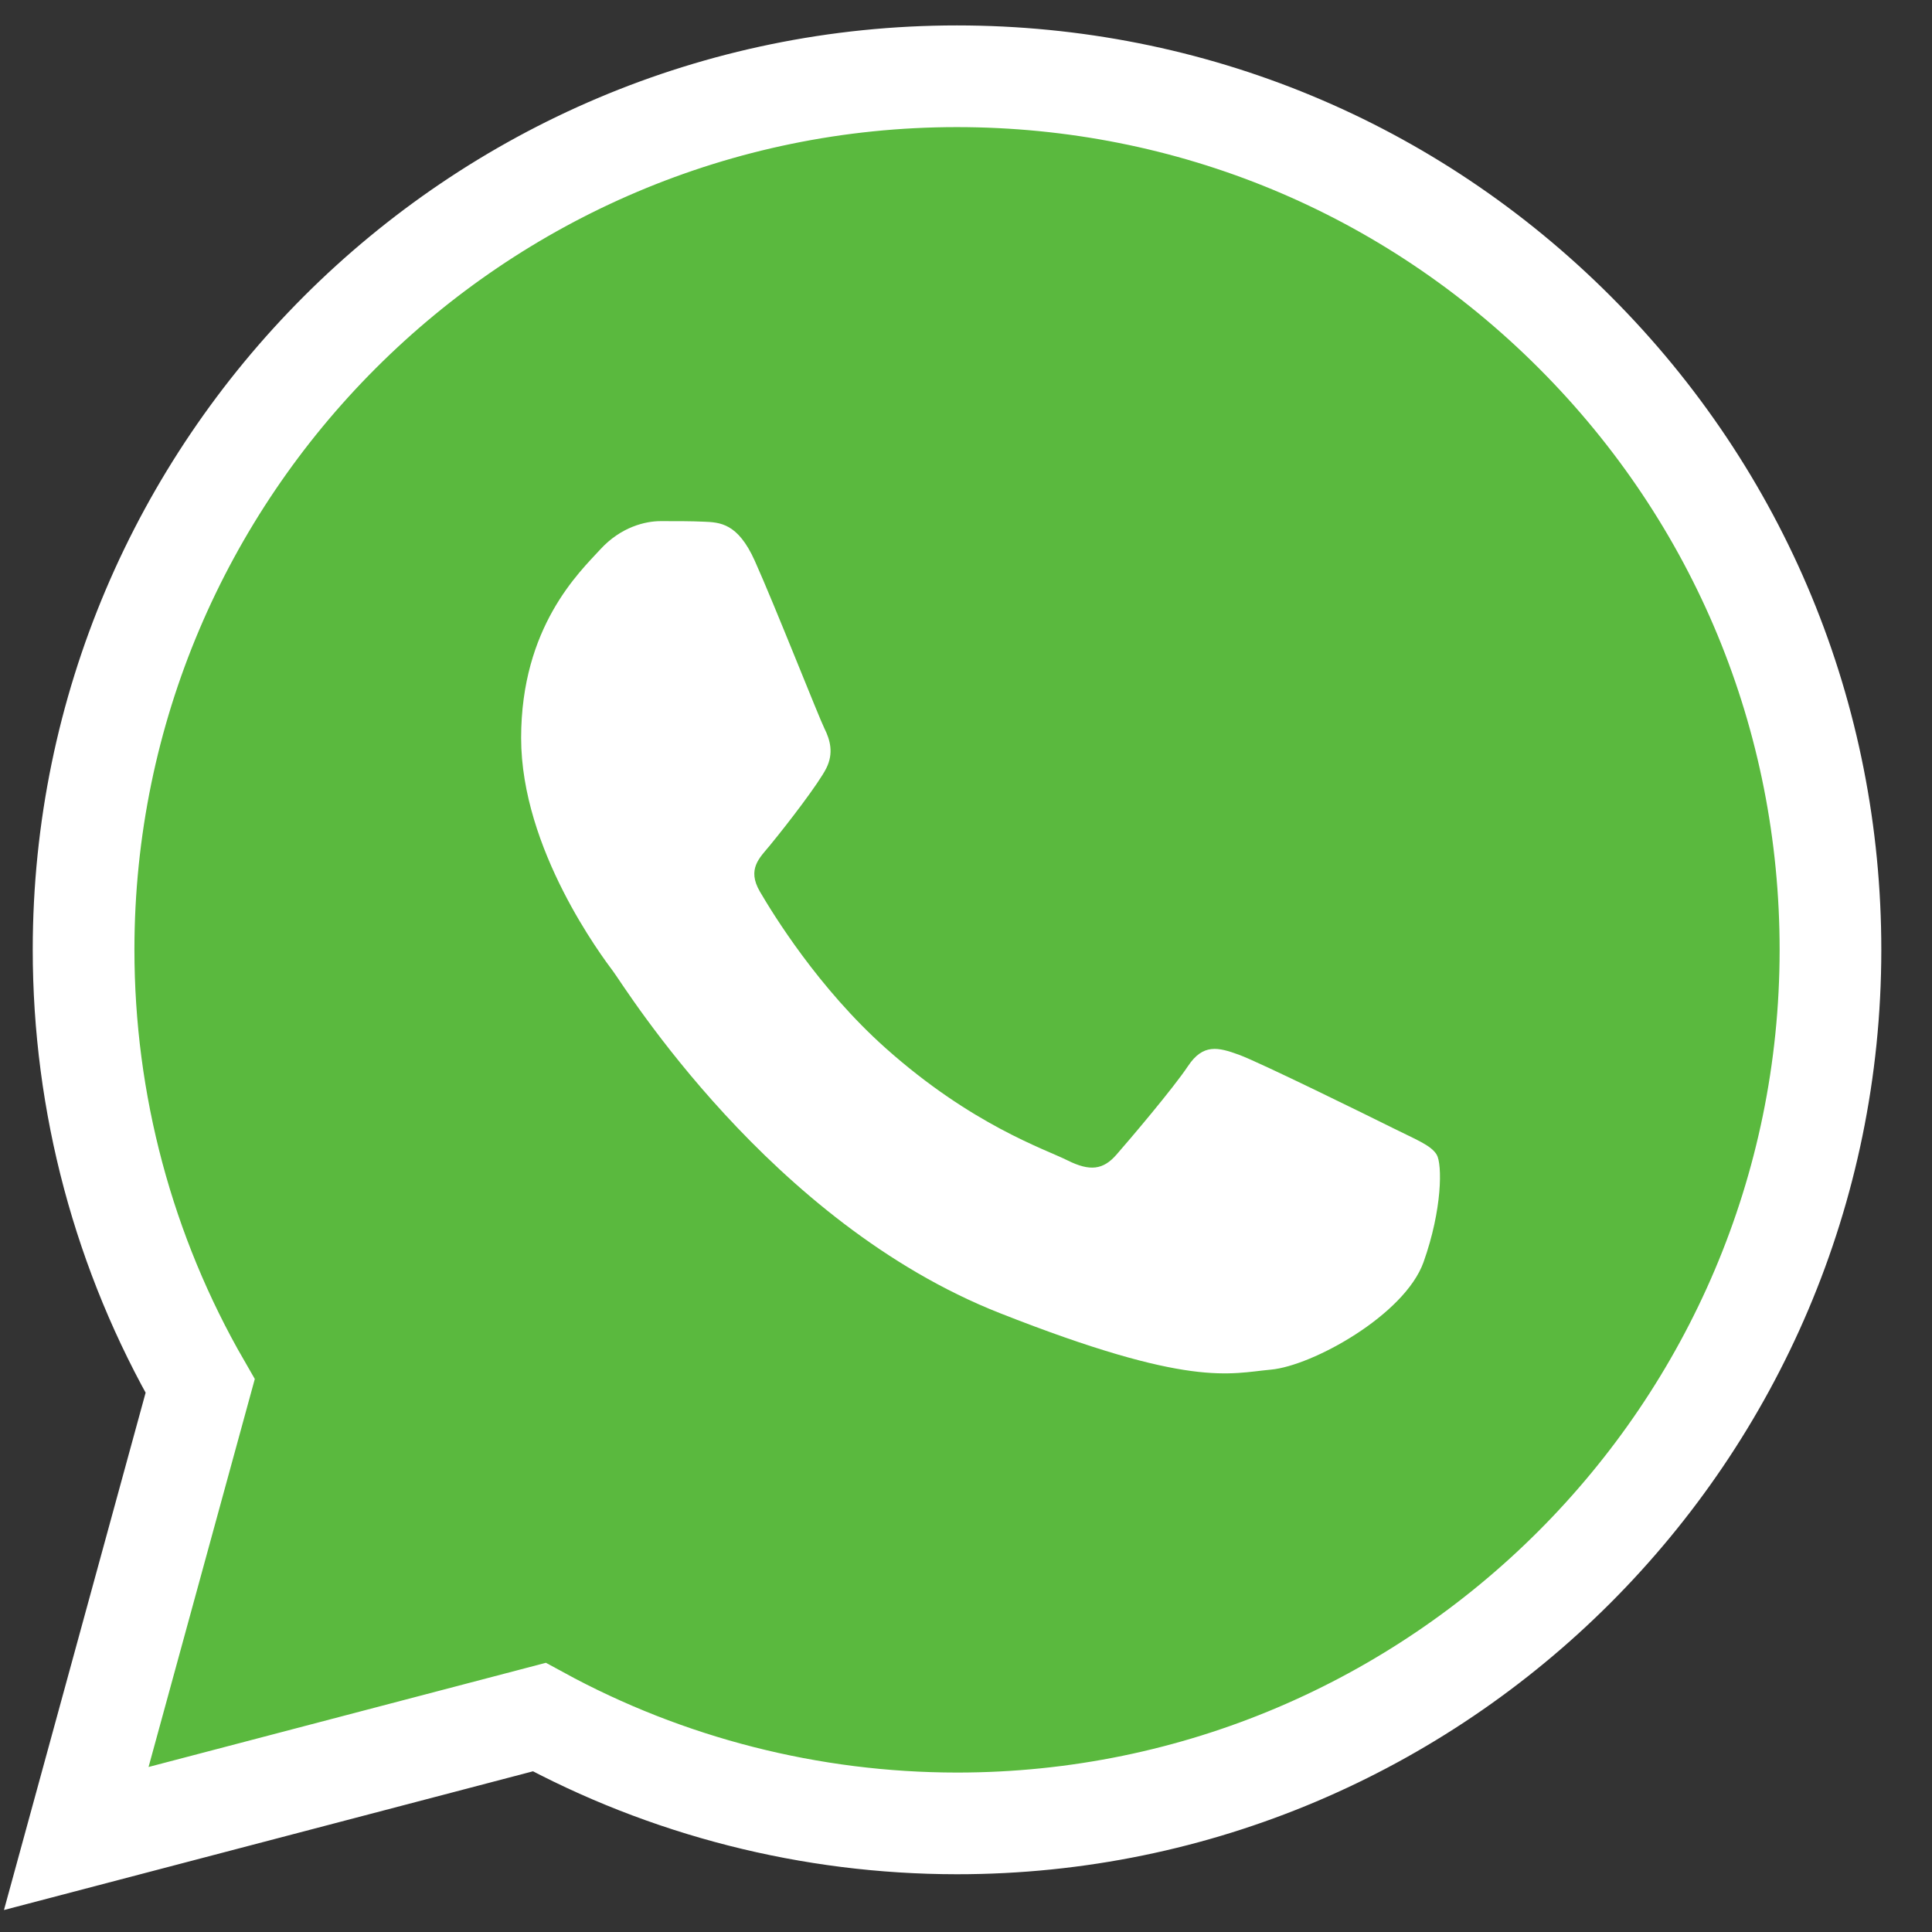
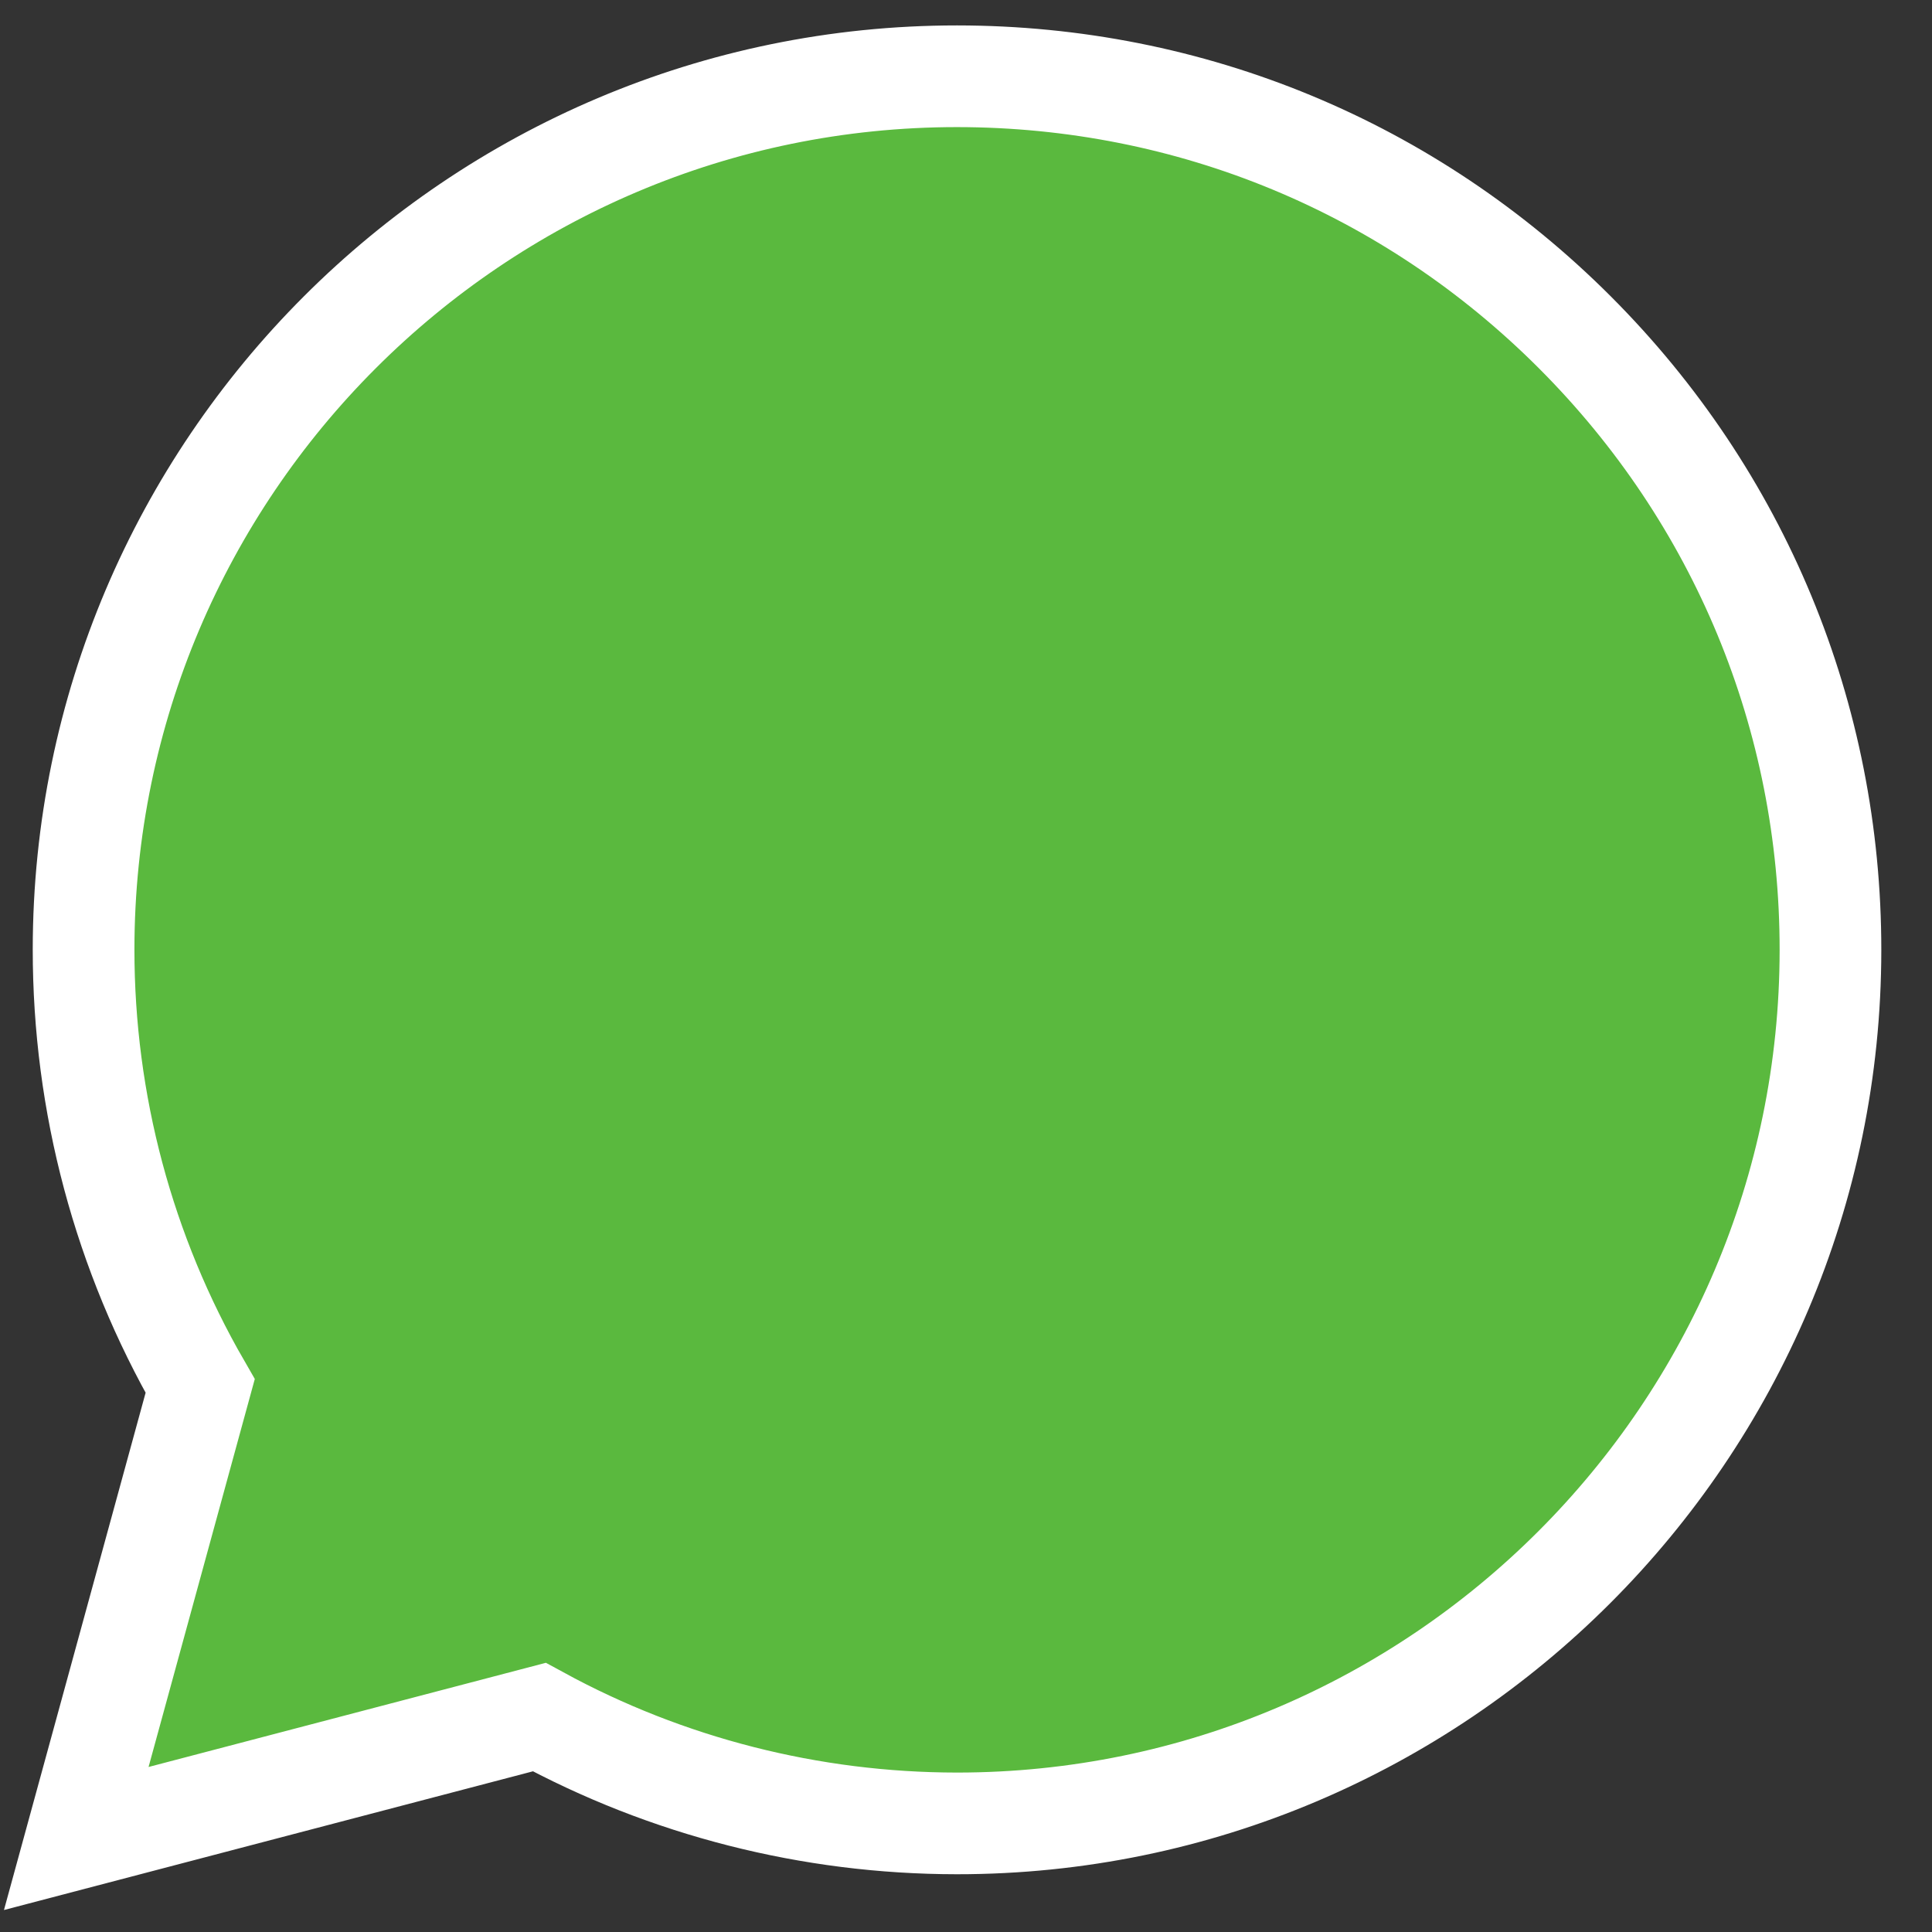
<svg xmlns="http://www.w3.org/2000/svg" width="38" height="38" viewBox="0 0 38 38" fill="none">
  <rect x="0" y="0" width="38" height="38" fill="#333333" stroke="none" />
  <path fill-rule="evenodd" clip-rule="evenodd" d="M1.5 36.161L3.937 27.261C2.434 24.656 1.643 21.701 1.644 18.674C1.648 9.204 9.354 1.5 18.823 1.5C23.419 1.502 27.733 3.291 30.976 6.537C34.22 9.784 36.005 14.099 36.003 18.688C35.999 28.158 28.292 35.864 18.824 35.864C18.823 35.864 18.825 35.864 18.824 35.864H18.817C15.942 35.862 13.116 35.141 10.607 33.773L1.5 36.161Z" fill="#5AB93E" stroke="white" stroke-width="2" />
-   <path fill-rule="evenodd" clip-rule="evenodd" d="M14.845 11.029C14.512 10.288 14.161 10.274 13.844 10.261C13.585 10.249 13.288 10.25 12.992 10.25C12.696 10.25 12.214 10.362 11.807 10.806C11.399 11.251 10.25 12.327 10.25 14.515C10.25 16.703 11.844 18.817 12.066 19.114C12.288 19.411 15.142 24.044 19.662 25.826C23.418 27.308 24.182 27.013 24.997 26.939C25.813 26.865 27.628 25.863 27.999 24.825C28.369 23.787 28.369 22.897 28.258 22.711C28.147 22.526 27.85 22.414 27.406 22.192C26.961 21.97 24.775 20.894 24.367 20.745C23.96 20.597 23.663 20.523 23.367 20.968C23.07 21.413 22.219 22.414 21.959 22.711C21.7 23.008 21.44 23.045 20.996 22.823C20.551 22.6 19.119 22.13 17.42 20.616C16.098 19.437 15.206 17.981 14.946 17.536C14.687 17.092 14.942 16.872 15.142 16.629C15.501 16.192 16.105 15.405 16.253 15.109C16.401 14.812 16.327 14.552 16.216 14.329C16.105 14.107 15.24 11.908 14.845 11.029Z" fill="white" />
</svg>